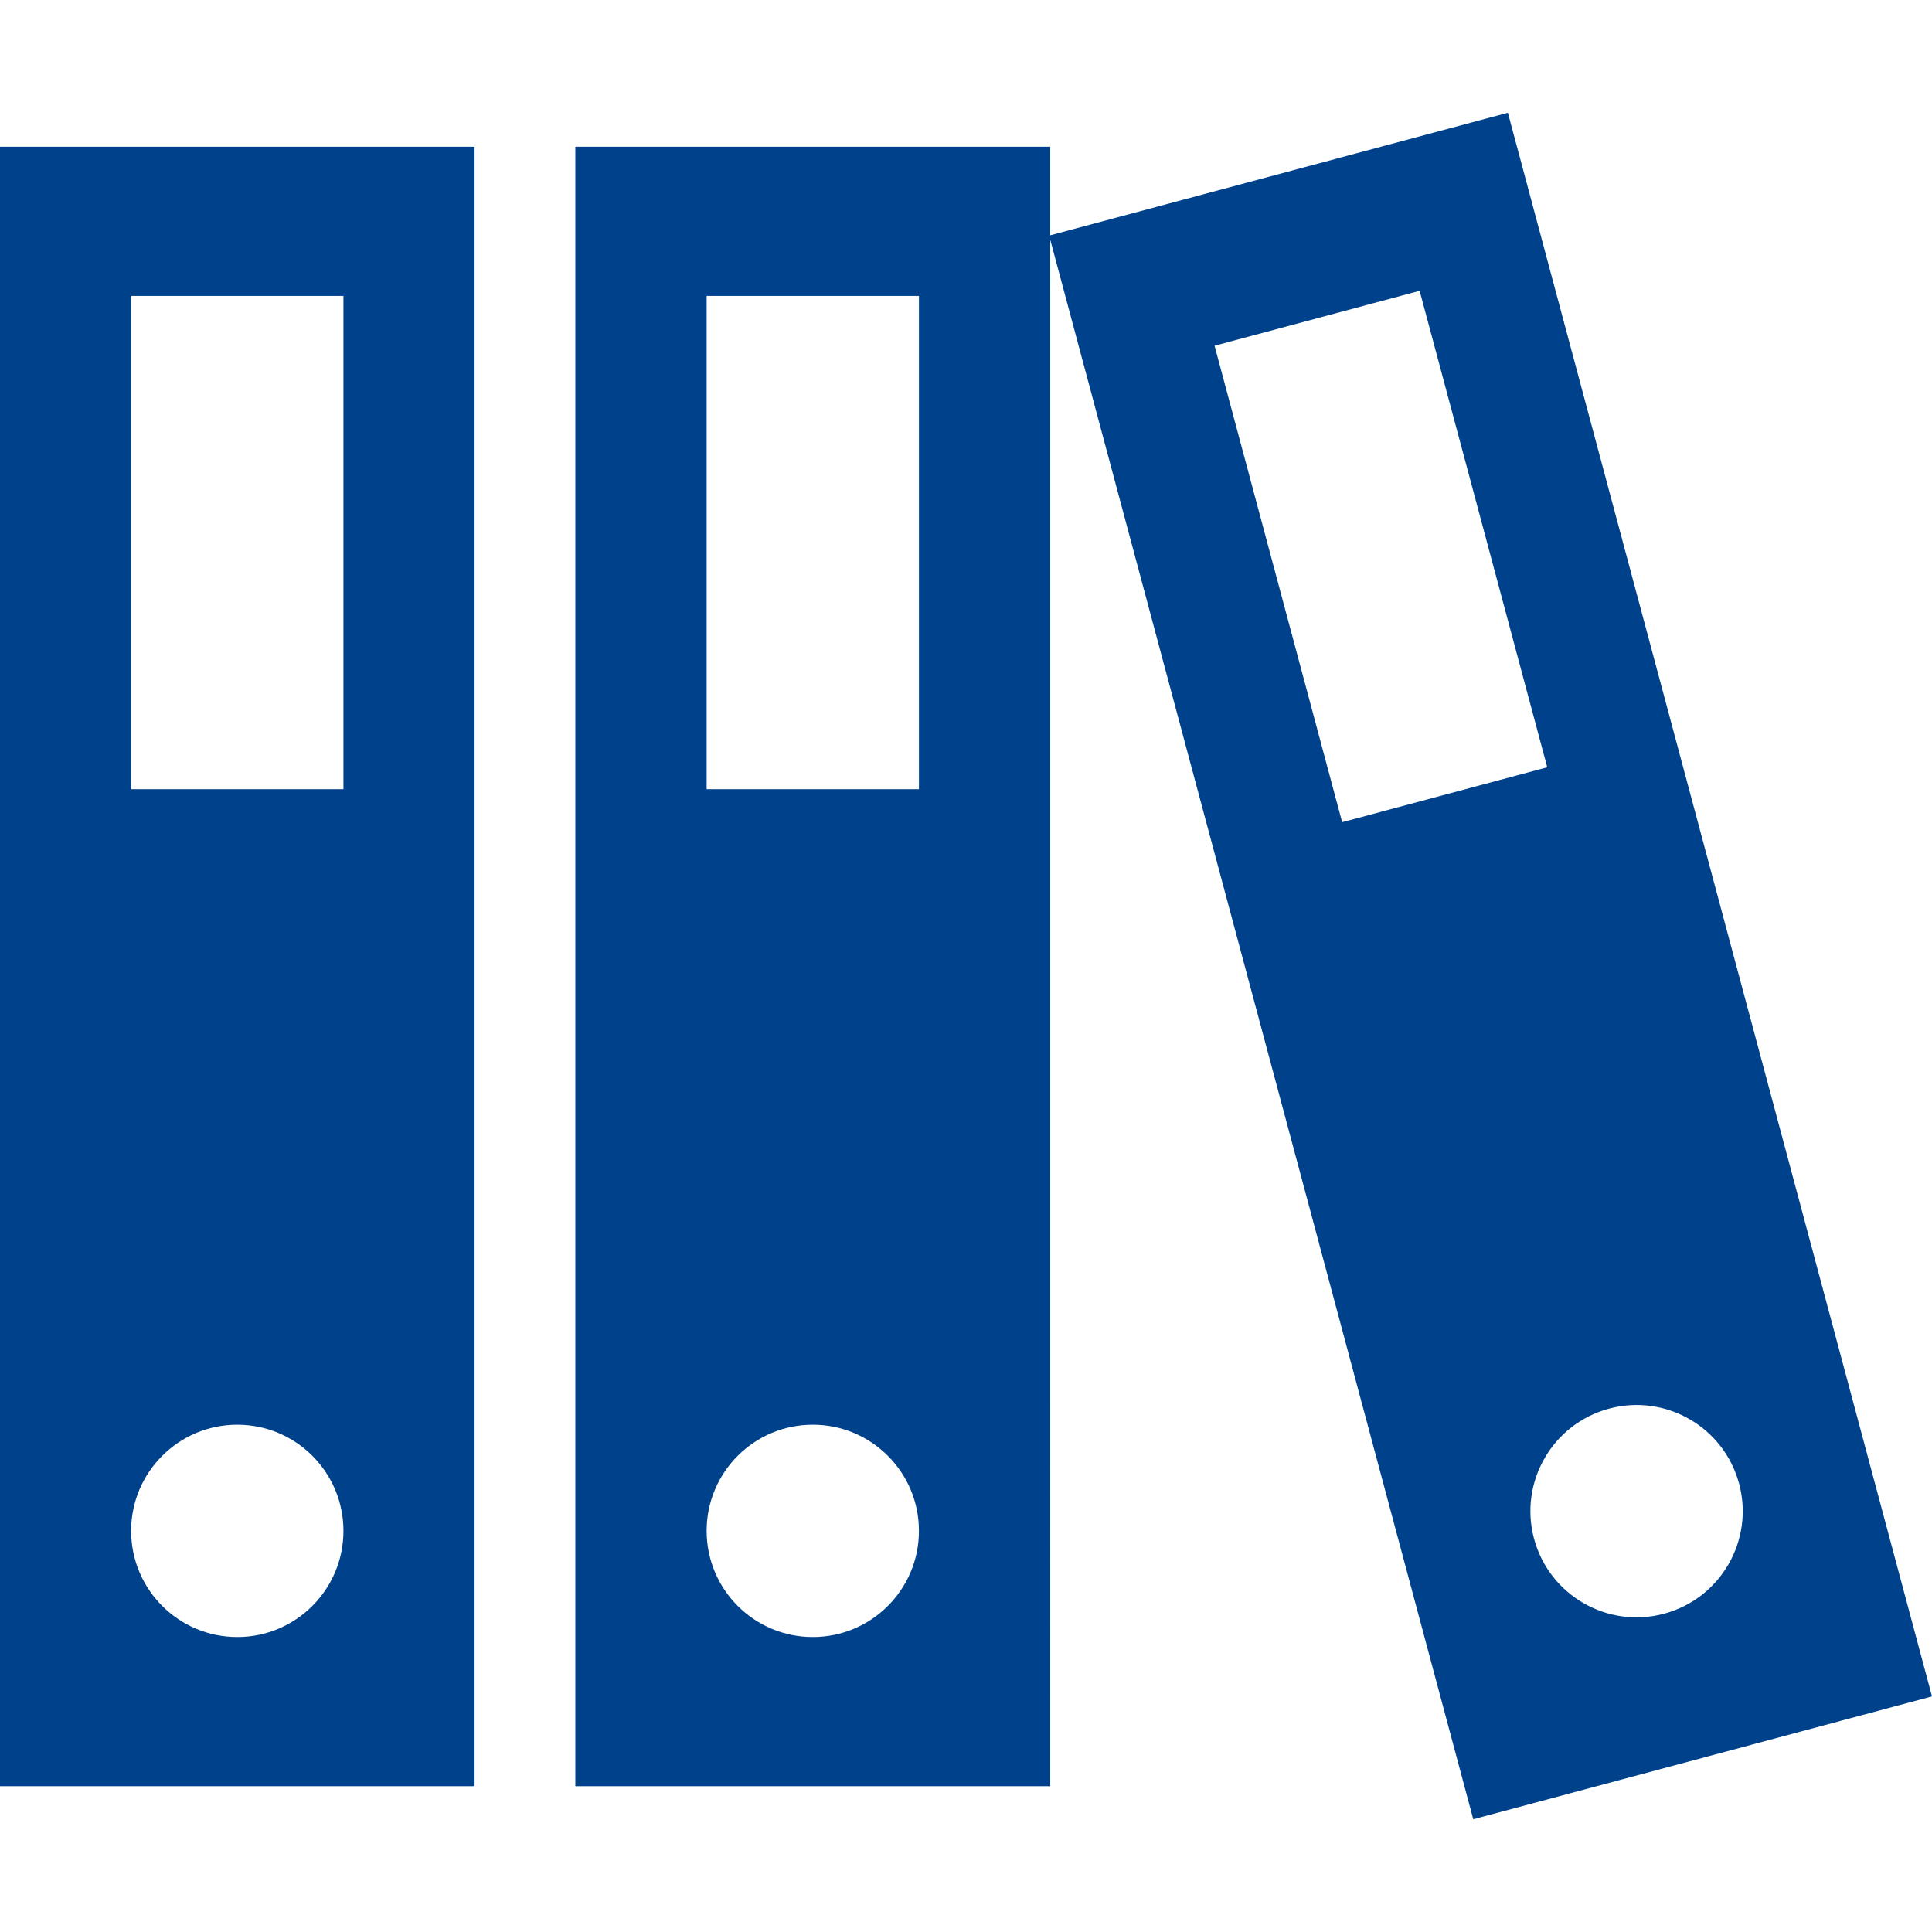
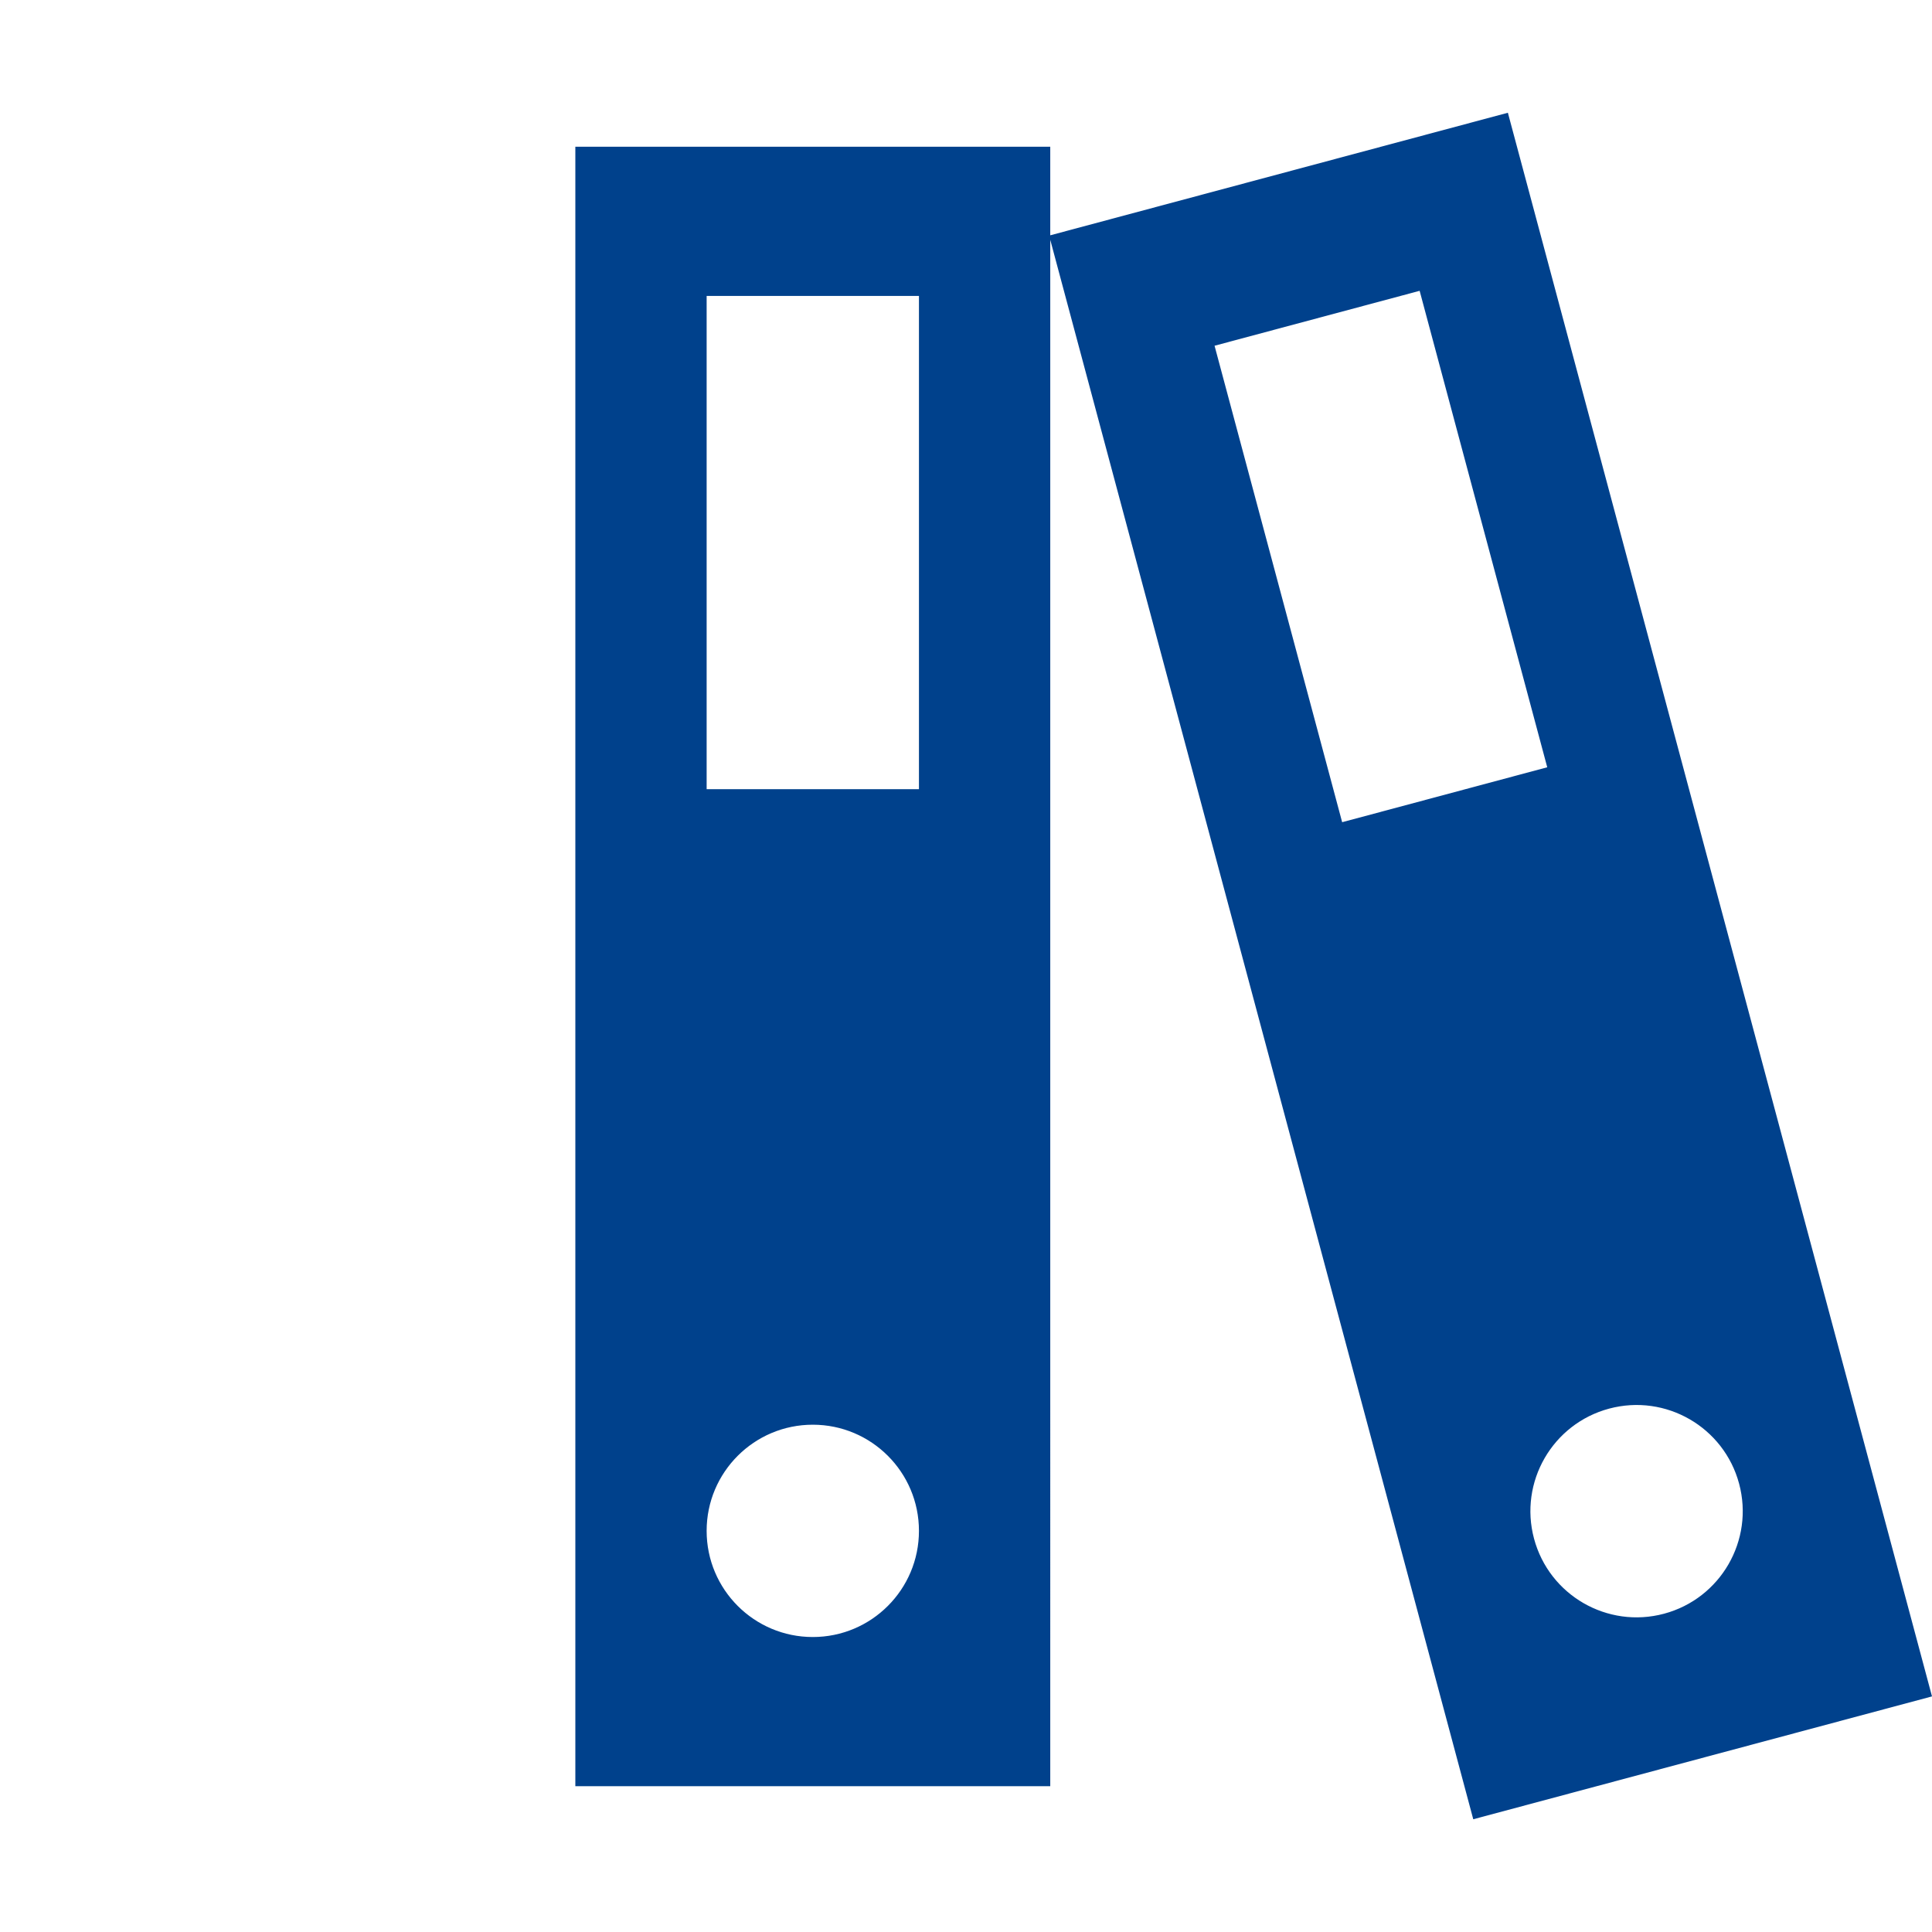
<svg xmlns="http://www.w3.org/2000/svg" version="1.1" width="512" height="512" x="0" y="0" viewBox="0 0 491.52 491.52" style="enable-background:new 0 0 512 512" xml:space="preserve" class="">
  <g>
    <g>
      <g>
-         <path d="M0,37.334v417.095h120.737V37.334H0z M33.361,75.287h54.015v125.488H33.361V75.287z M60.369,416.475    c-14.916,0-27.008-12.091-27.008-27.008c0-14.915,12.091-27.007,27.008-27.007s27.008,12.091,27.008,27.007    C87.376,404.384,75.285,416.475,60.369,416.475z" fill="#00418c" data-original="#000000" style="" class="" />
-       </g>
+         </g>
    </g>
    <g>
      <g>
        <path d="M383.618,28.684l-116.424,31.18v-22.53H146.372v417.095h120.823V61.006l107.617,401.83L491.52,431.58L383.618,28.684z     M206.783,416.475c-14.916,0-27.008-12.091-27.008-27.008c0-14.915,12.092-27.007,27.008-27.007s27.007,12.091,27.007,27.007    C233.791,404.384,221.699,416.475,206.783,416.475z M233.791,200.775h-54.015V75.287h54.015V200.775z M341.458,209.176    L308.995,87.96l52.176-13.974l32.463,121.216L341.458,209.176z M423.347,410.546c-14.408,3.859-29.216-4.693-33.075-19.102    c-3.858-14.408,4.694-29.215,19.102-33.075c14.408-3.859,29.216,4.693,33.074,19.102    C446.307,391.879,437.755,406.687,423.347,410.546z" fill="#00418c" data-original="#000000" style="" class="" />
      </g>
    </g>
    <g>
</g>
    <g>
</g>
    <g>
</g>
    <g>
</g>
    <g>
</g>
    <g>
</g>
    <g>
</g>
    <g>
</g>
    <g>
</g>
    <g>
</g>
    <g>
</g>
    <g>
</g>
    <g>
</g>
    <g>
</g>
    <g>
</g>
  </g>
</svg>